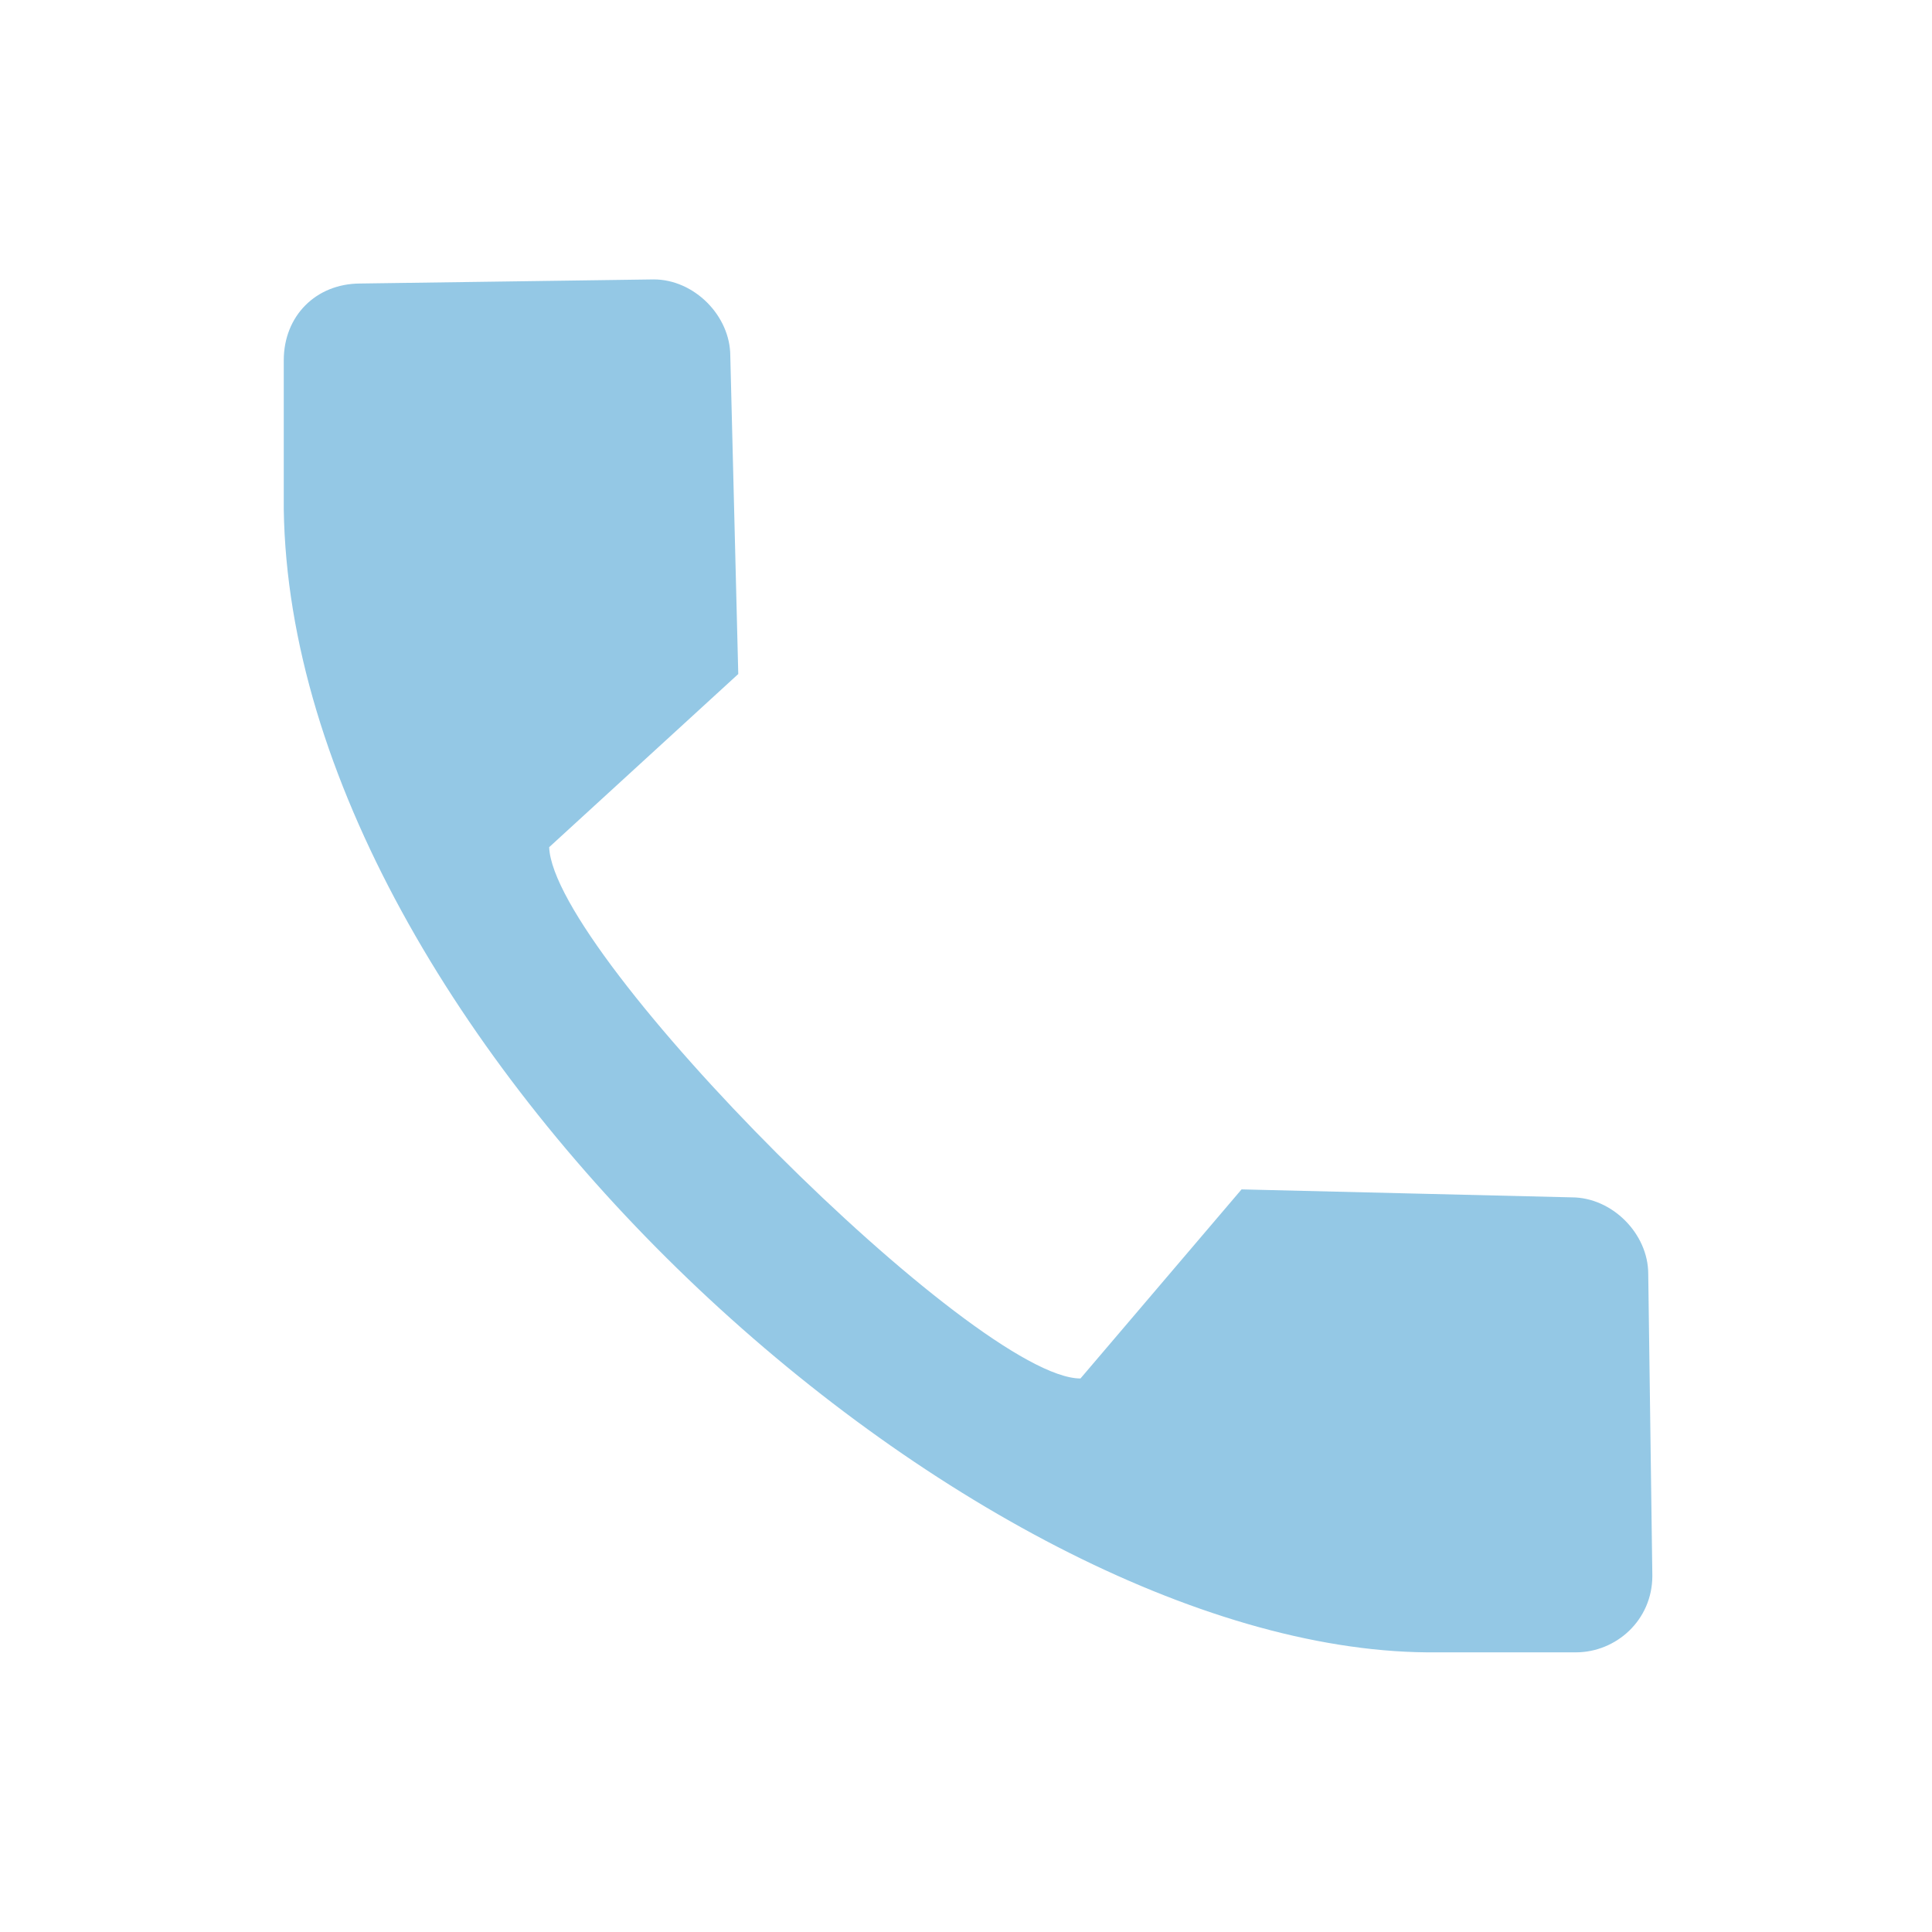
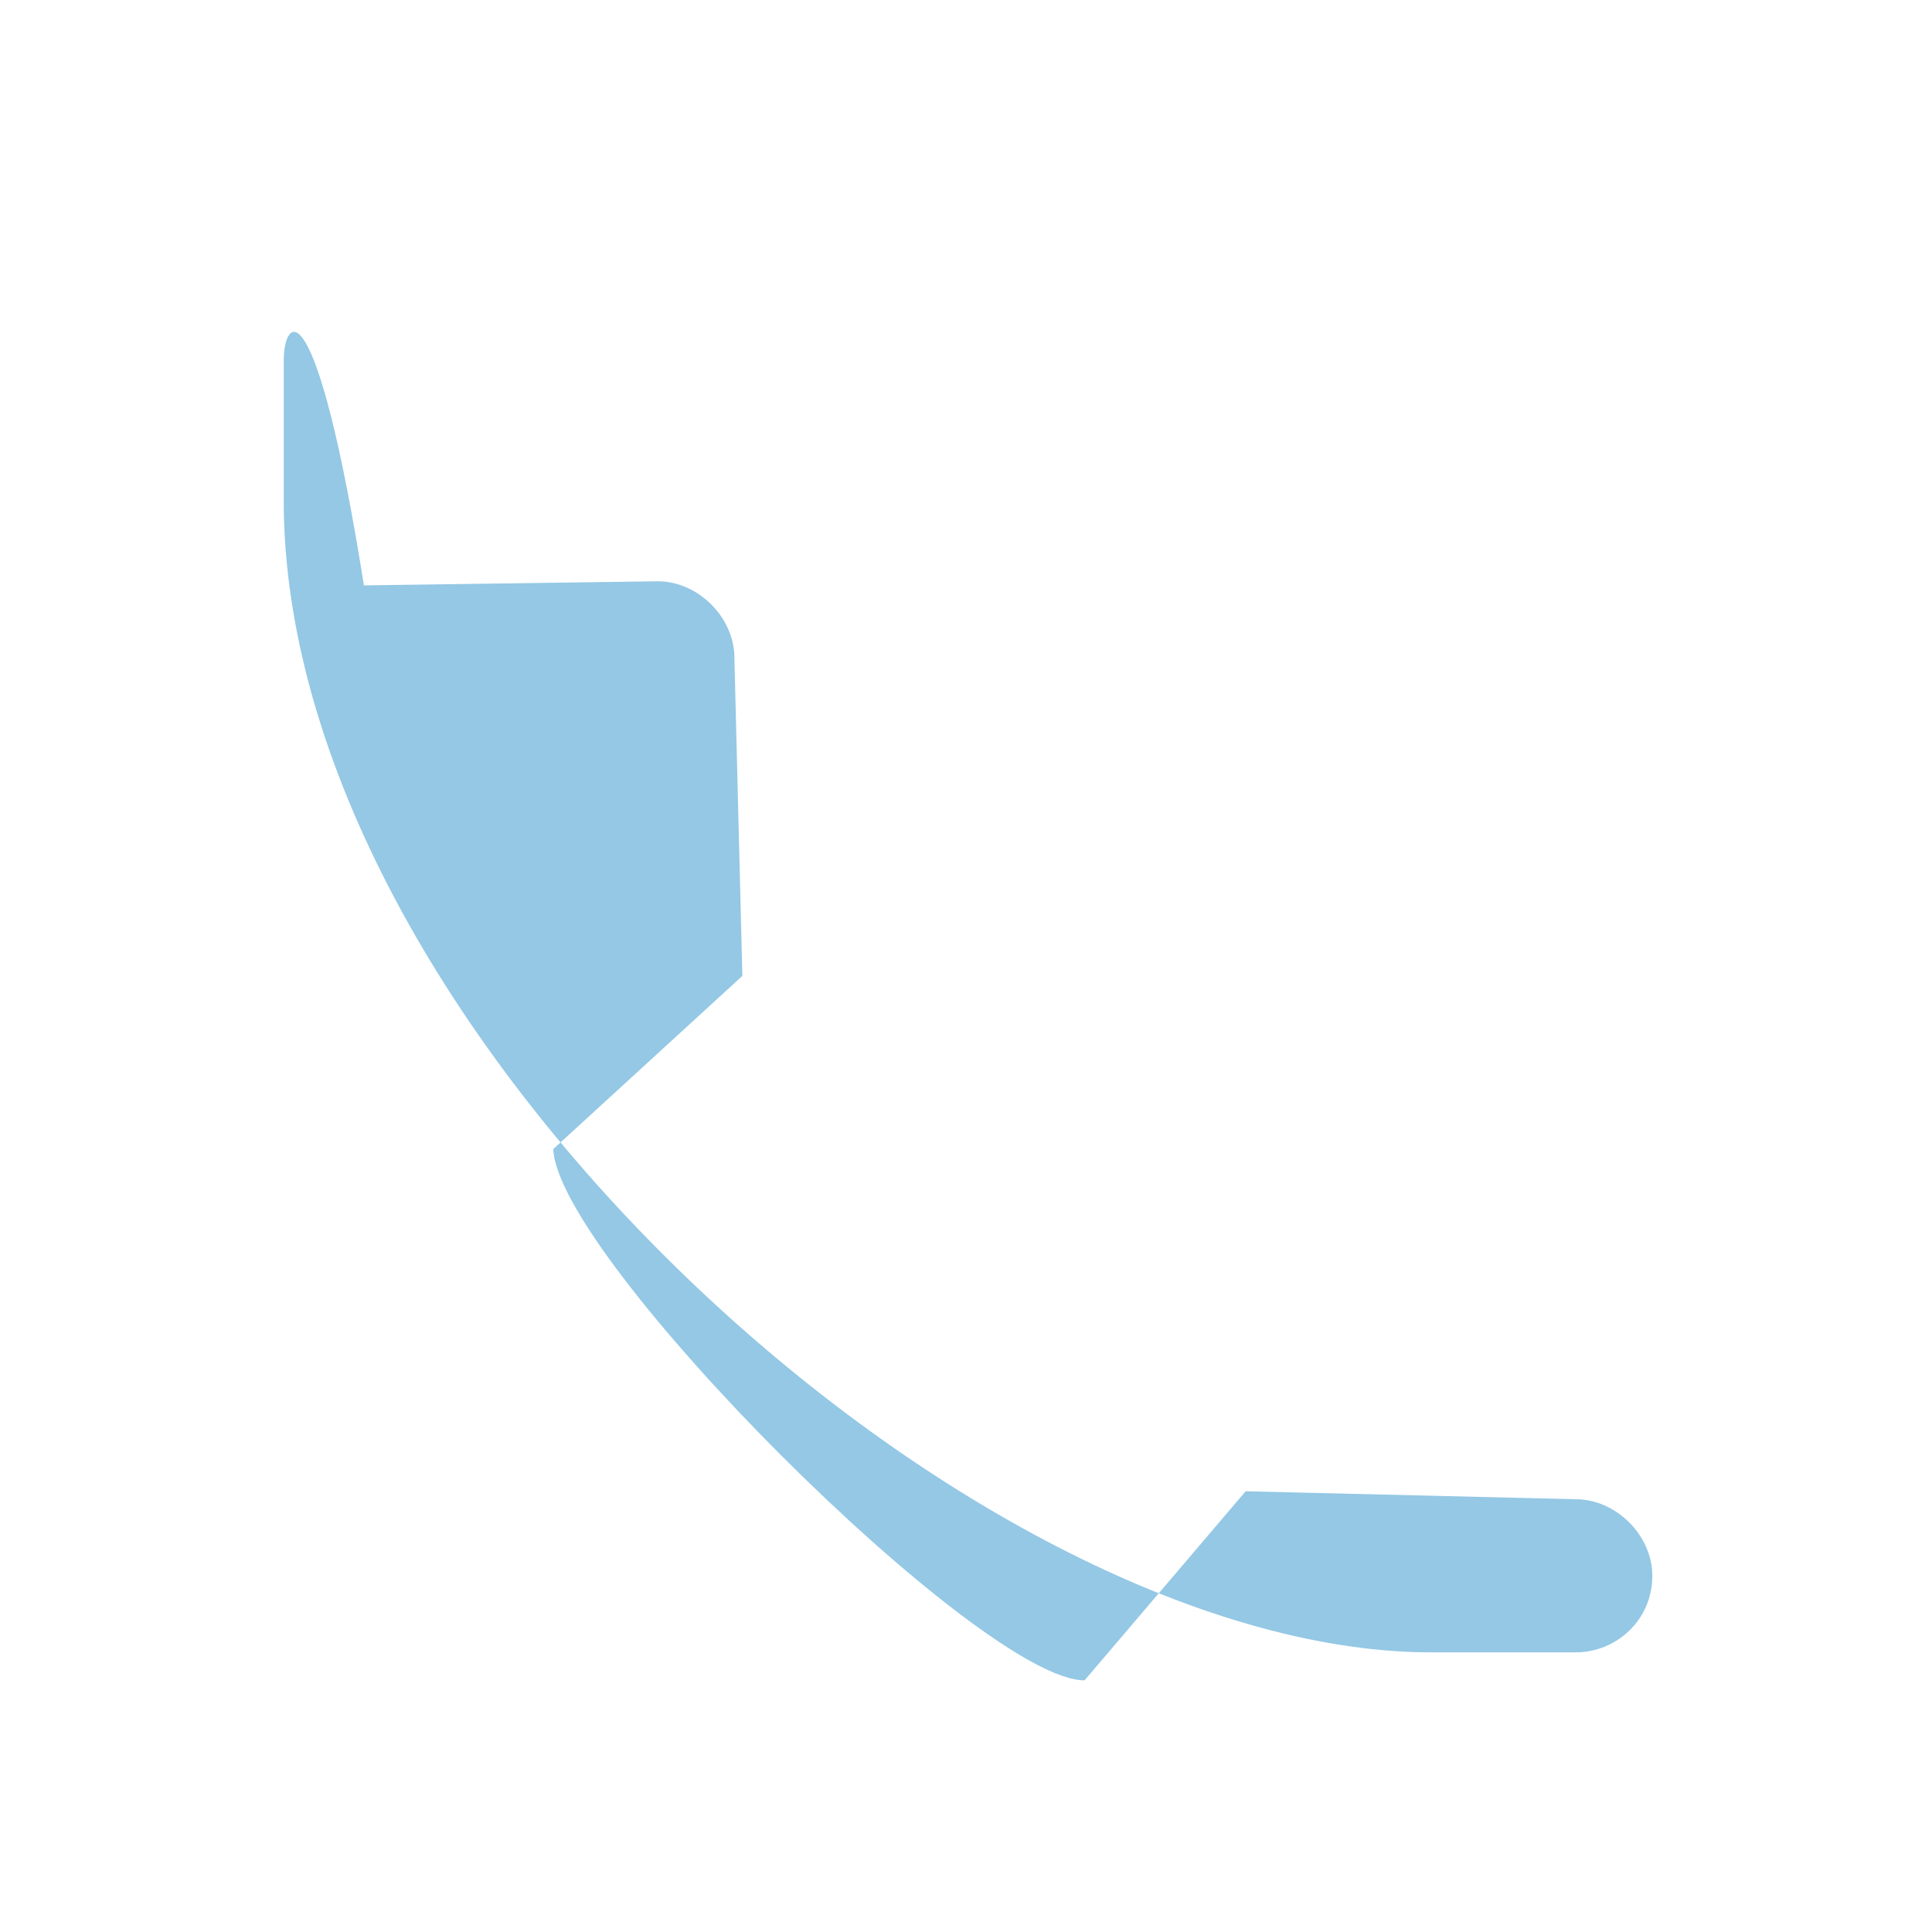
<svg xmlns="http://www.w3.org/2000/svg" version="1.1" id="Layer_1" x="0px" y="0px" viewBox="0 0 800 800" style="enable-background:new 0 0 800 800;" xml:space="preserve">
  <style type="text/css">
	.st0{fill:#94C8E5;}
</style>
-   <path class="st0" d="M117.5,149.2v61.7c3.3,220,285,471.7,473.3,473.3h61.7c16.7,0,31.7-13.3,31.7-31.7l-1.7-125  c0-16.7-15-31.7-31.7-31.7l-136.7-3.3l-66.7,78.3c-43.3,0-218.3-175-220-220l78.3-71.7l-3.3-131.7c0-16.7-15-31.7-31.7-31.7  l-121.7,1.7C130.8,117.5,117.5,130.8,117.5,149.2L117.5,149.2z" />
+   <path class="st0" d="M117.5,149.2v61.7c3.3,220,285,471.7,473.3,473.3h61.7c16.7,0,31.7-13.3,31.7-31.7c0-16.7-15-31.7-31.7-31.7l-136.7-3.3l-66.7,78.3c-43.3,0-218.3-175-220-220l78.3-71.7l-3.3-131.7c0-16.7-15-31.7-31.7-31.7  l-121.7,1.7C130.8,117.5,117.5,130.8,117.5,149.2L117.5,149.2z" />
</svg>